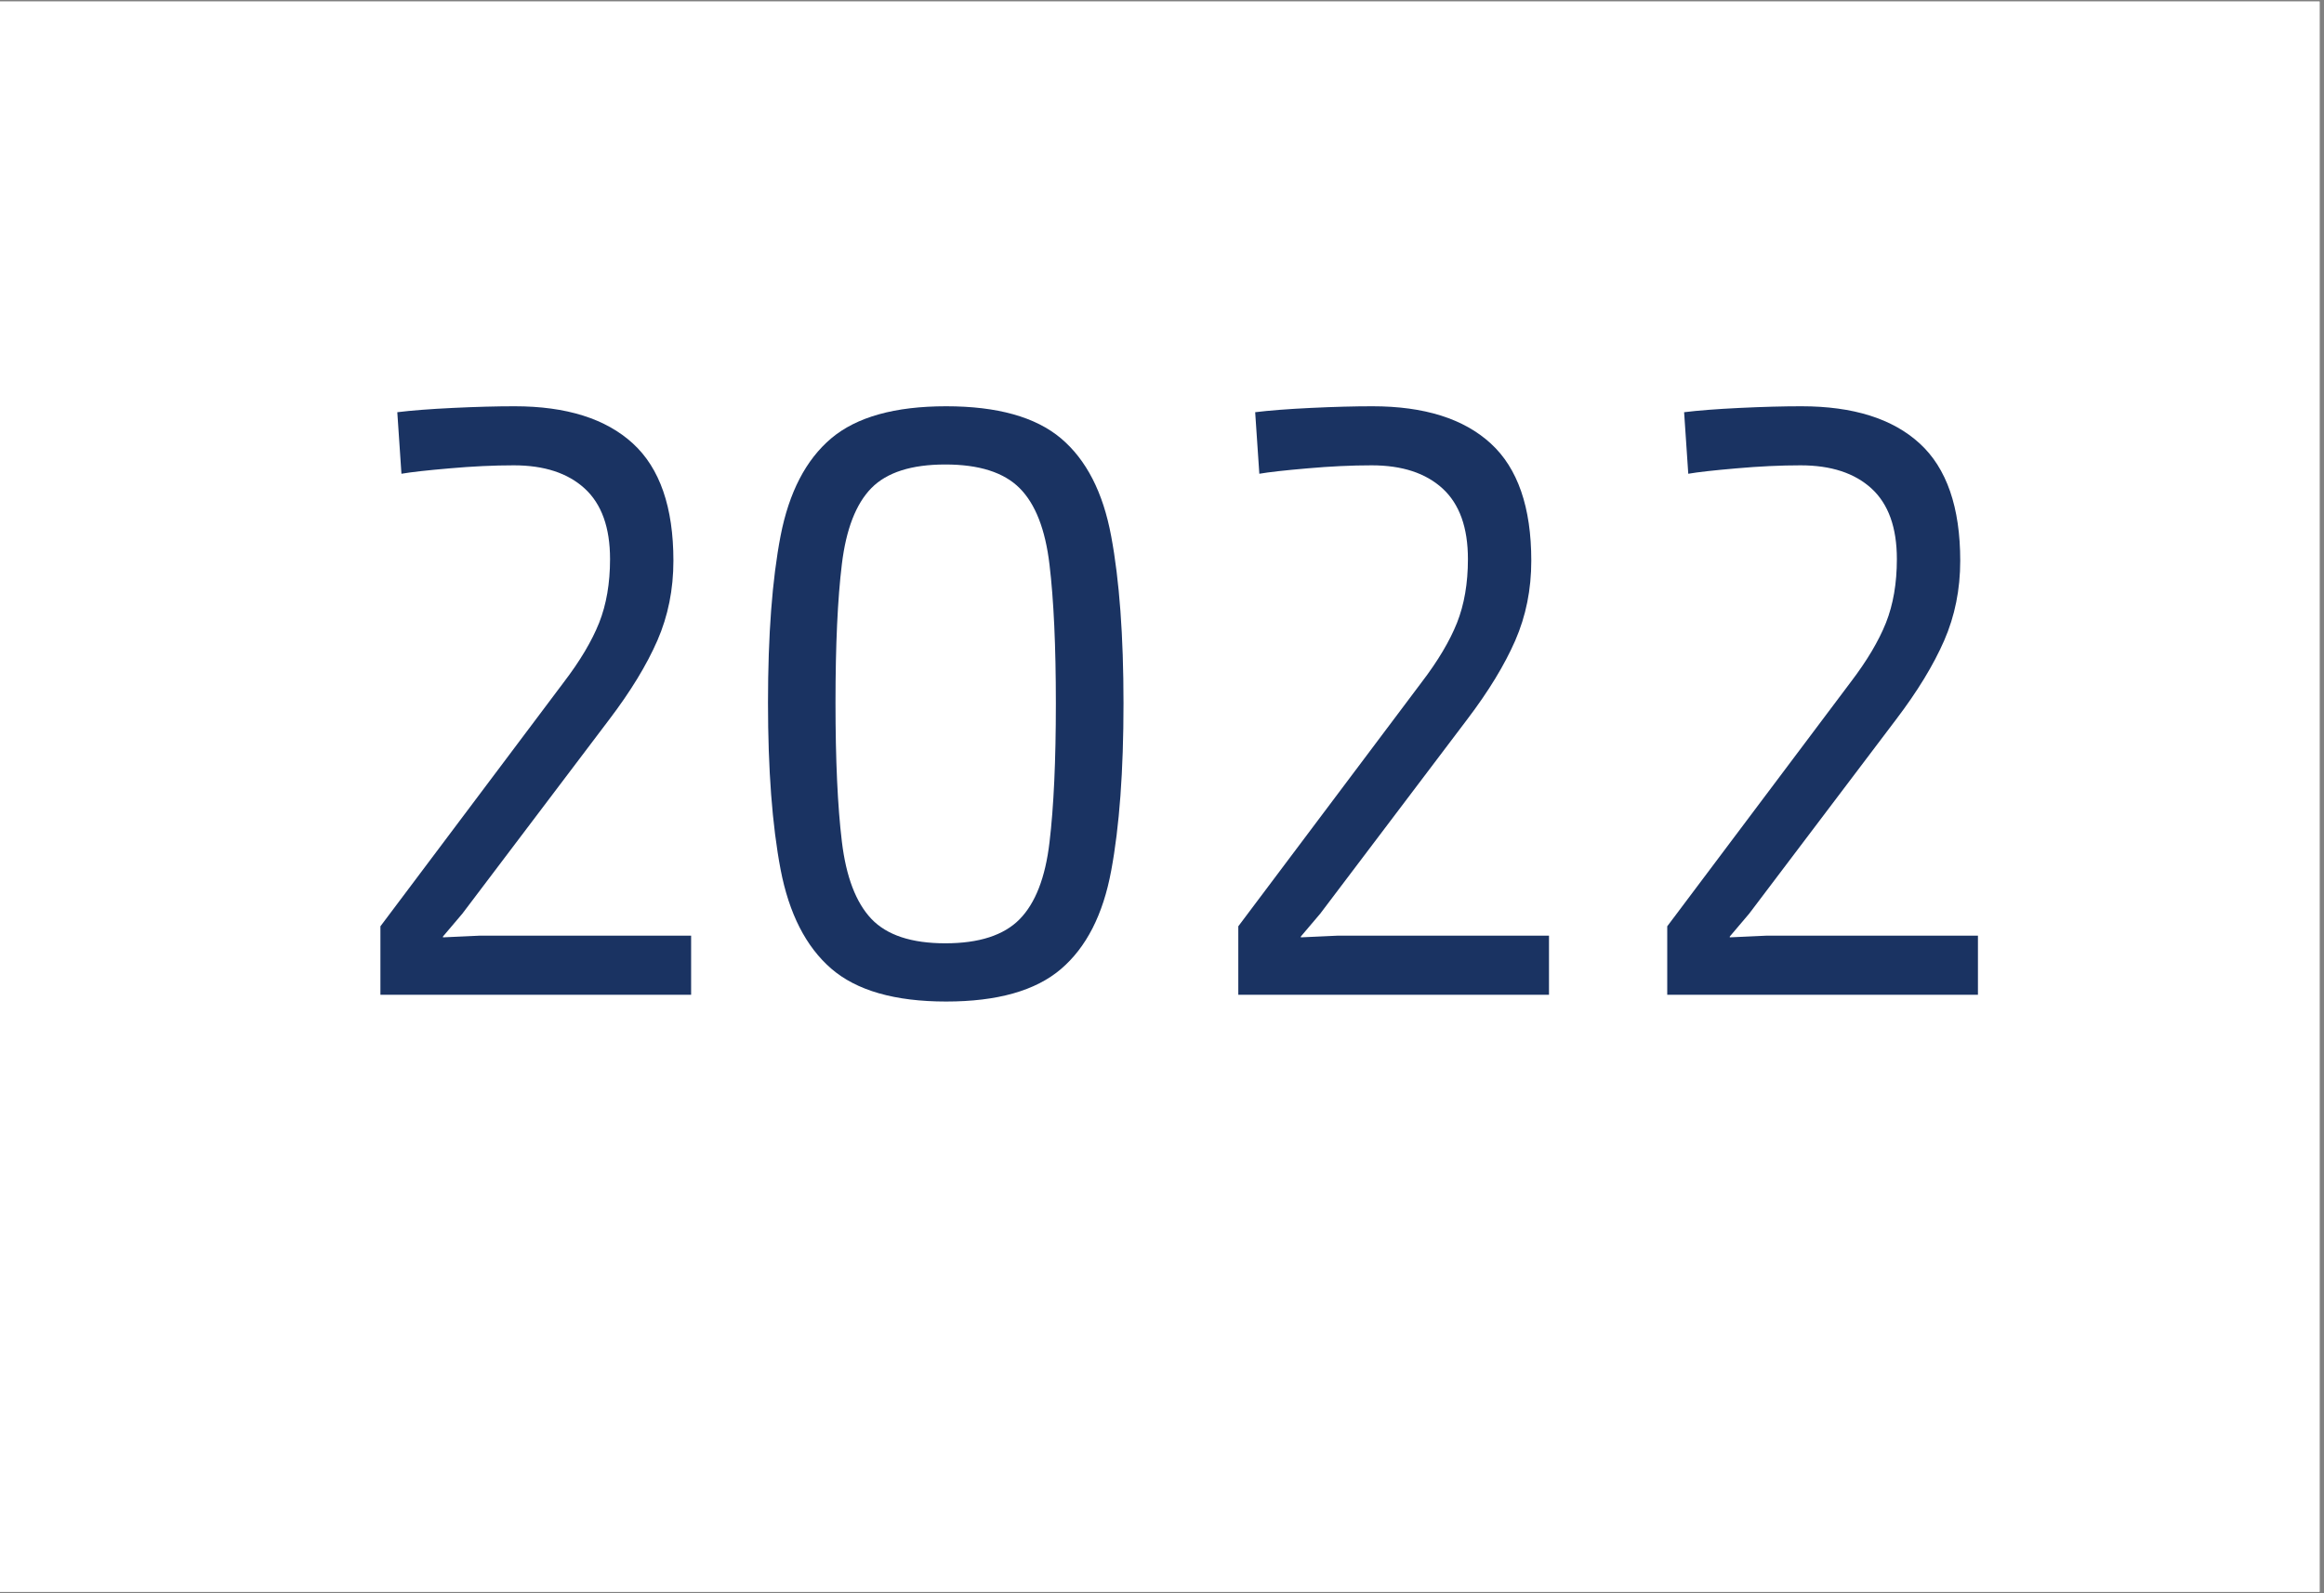
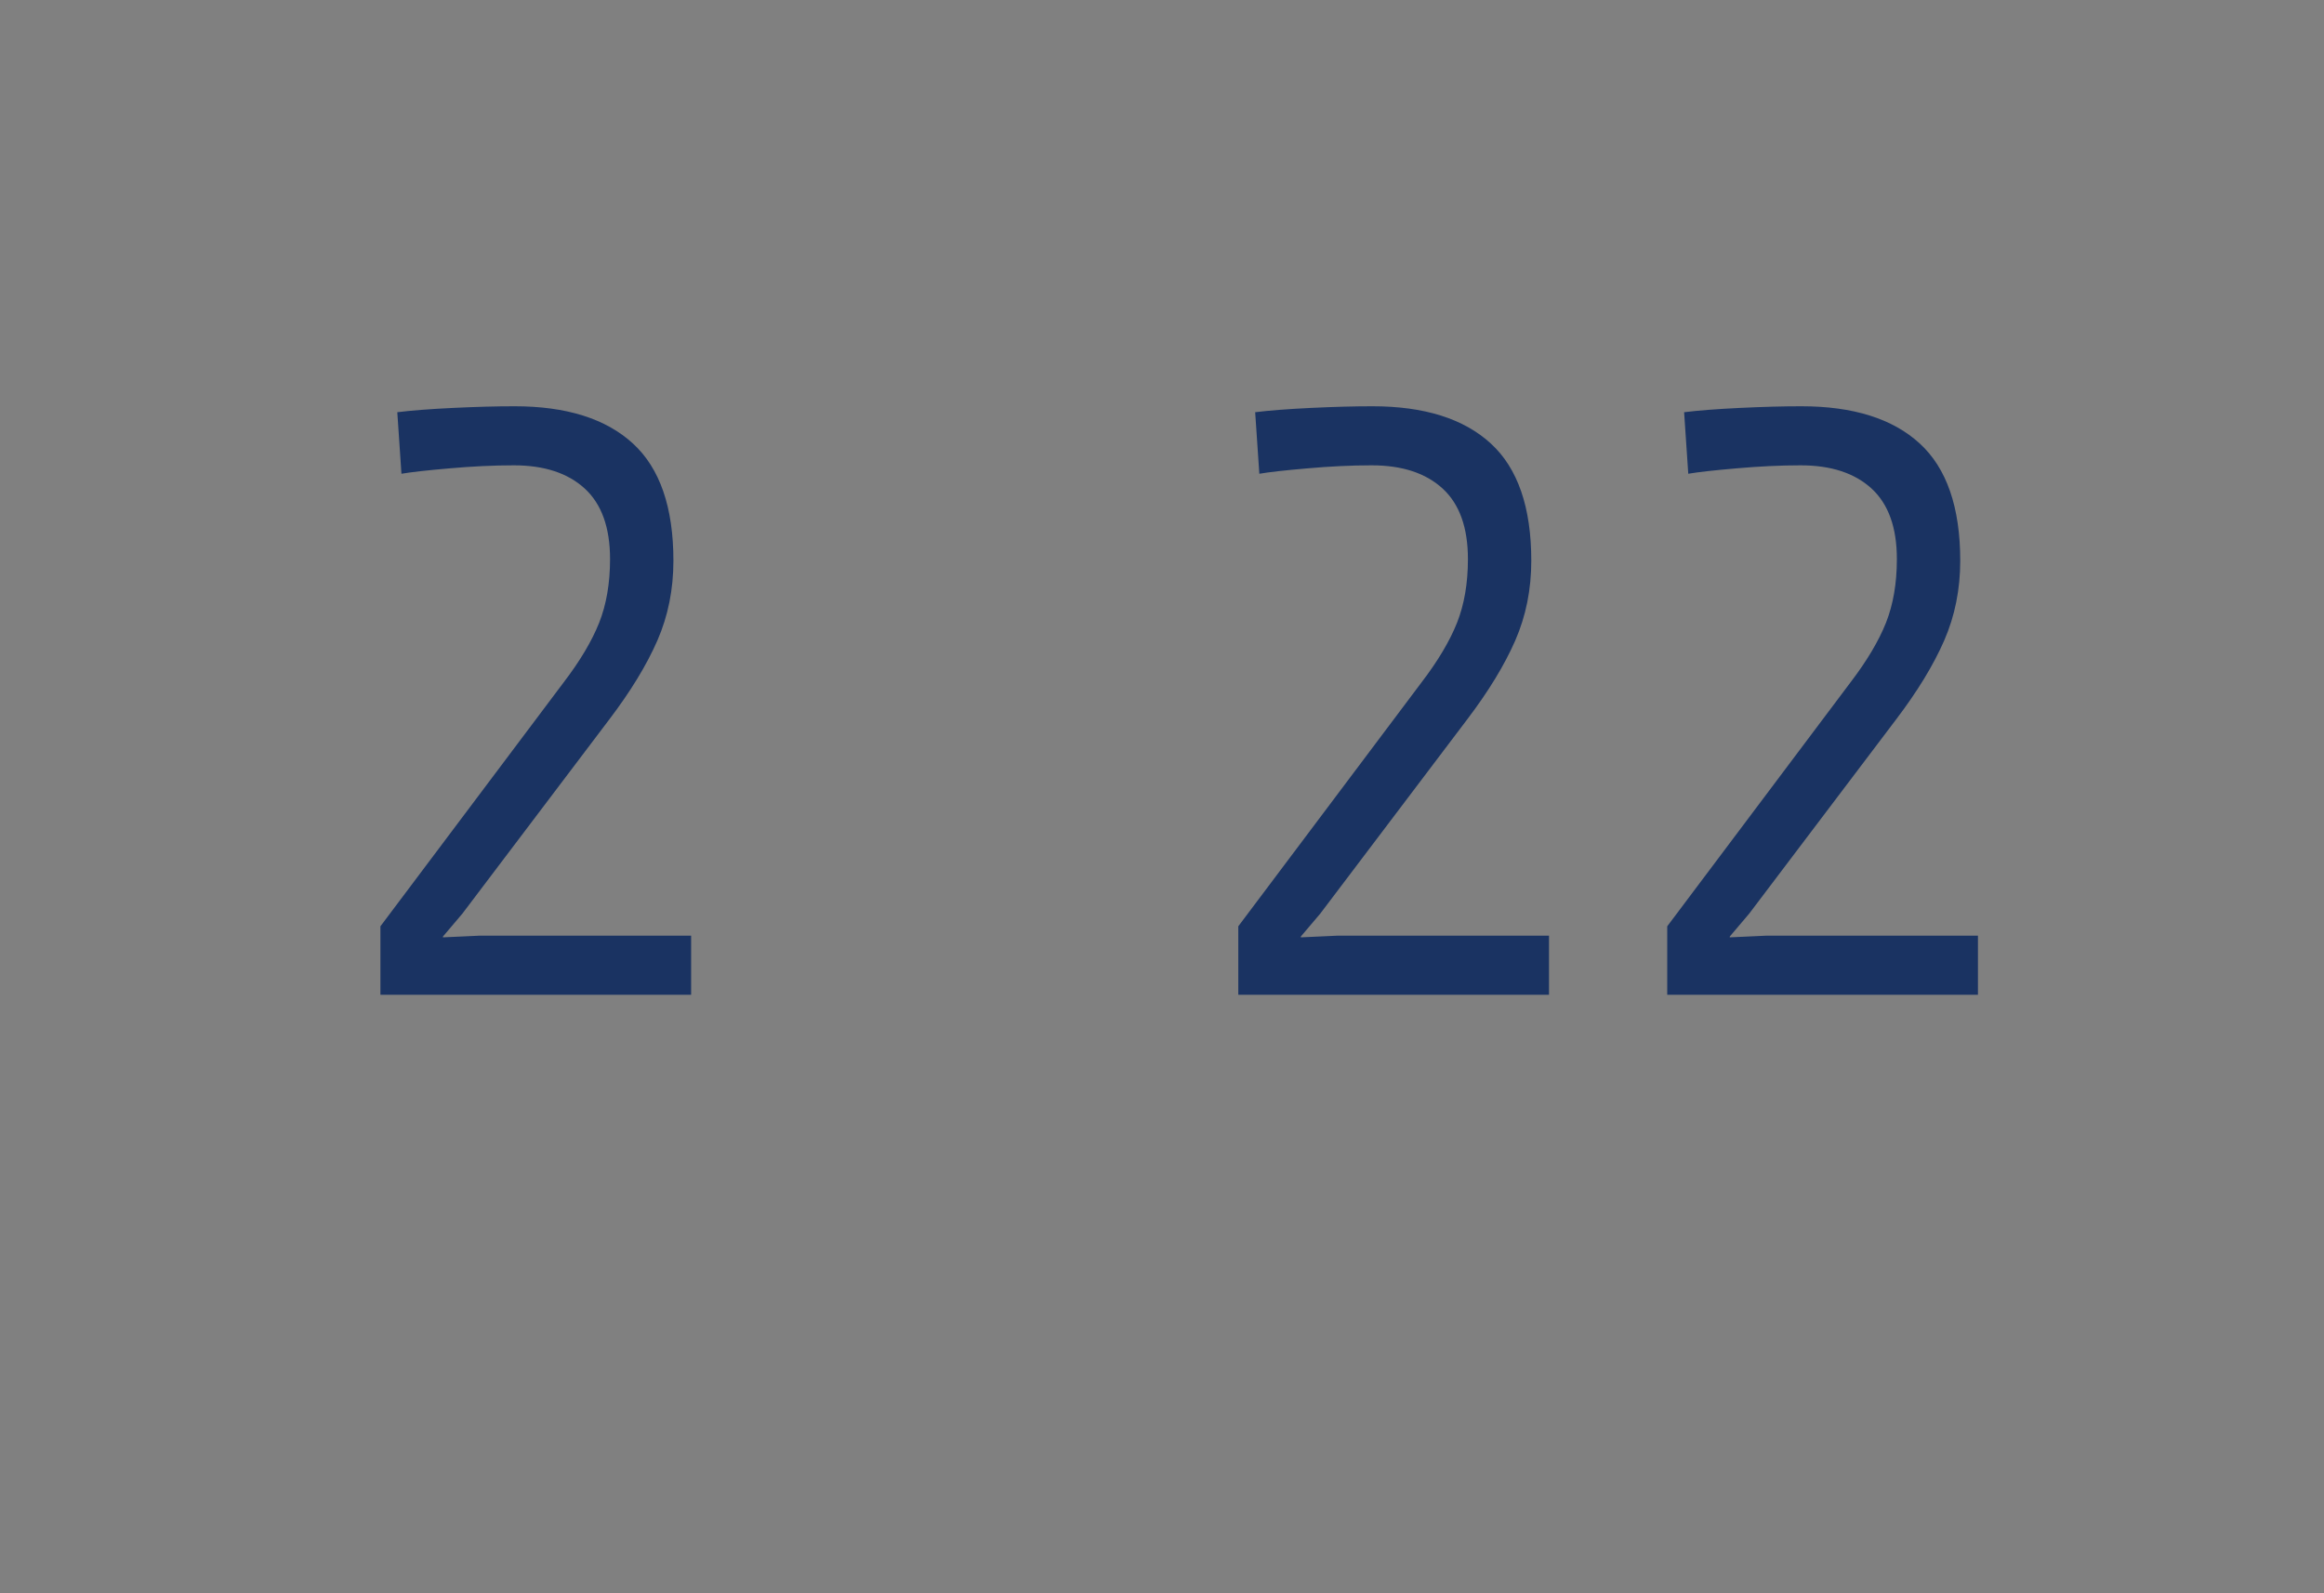
<svg xmlns="http://www.w3.org/2000/svg" width="350" zoomAndPan="magnify" viewBox="0 0 262.5 180" height="240" preserveAspectRatio="xMidYMid meet" version="1.0">
  <rect x="0" y="0" width="262.5" height="180" fill="#808080" stroke="none" />
  <defs>
    <g />
    <clipPath id="35929cf833">
-       <path d="M 0 0.172 L 262 0.172 L 262 179.828 L 0 179.828 Z M 0 0.172 " clip-rule="nonzero" />
-     </clipPath>
+       </clipPath>
  </defs>
  <g clip-path="url(#35929cf833)">
-     <path fill="#ffffff" d="M 0 0.172 L 262 0.172 L 262 179.828 L 0 179.828 Z M 0 0.172 " fill-opacity="1" fill-rule="nonzero" />
    <path fill="#ffffff" d="M 0 0.172 L 262 0.172 L 262 179.828 L 0 179.828 Z M 0 0.172 " fill-opacity="1" fill-rule="nonzero" />
  </g>
  <g fill="#1a3362" fill-opacity="1">
    <g transform="translate(34.094, 112.382)">
      <g>
        <path d="M 43.969 0 L 8.875 0 L 8.875 -7.734 L 29.578 -35.297 C 31.422 -37.711 32.754 -39.953 33.578 -42.016 C 34.398 -44.086 34.812 -46.488 34.812 -49.219 C 34.812 -52.781 33.859 -55.438 31.953 -57.188 C 30.047 -58.938 27.375 -59.812 23.938 -59.812 C 21.656 -59.812 19.238 -59.695 16.688 -59.469 C 14.145 -59.25 12.332 -59.047 11.25 -58.859 L 10.781 -65.812 C 12.363 -66.008 14.457 -66.172 17.062 -66.297 C 19.676 -66.422 22 -66.484 24.031 -66.484 C 29.883 -66.484 34.336 -65.082 37.391 -62.281 C 40.441 -59.488 41.969 -55.07 41.969 -49.031 C 41.969 -45.789 41.363 -42.785 40.156 -40.016 C 38.945 -37.242 37.133 -34.27 34.719 -31.094 L 18.125 -9.156 L 15.938 -6.578 L 15.938 -6.484 L 20.031 -6.672 L 43.969 -6.672 Z M 43.969 0 " />
      </g>
    </g>
  </g>
  <g fill="#1a3362" fill-opacity="1">
    <g transform="translate(82.543, 112.382)">
      <g>
-         <path d="M 44.359 -32.906 C 44.359 -25.281 43.895 -18.984 42.969 -14.016 C 42.051 -9.055 40.16 -5.352 37.297 -2.906 C 34.43 -0.457 30.109 0.766 24.328 0.766 C 18.535 0.766 14.207 -0.473 11.344 -2.953 C 8.488 -5.43 6.582 -9.164 5.625 -14.156 C 4.676 -19.156 4.203 -25.438 4.203 -33 C 4.203 -40.633 4.676 -46.914 5.625 -51.844 C 6.582 -56.77 8.488 -60.441 11.344 -62.859 C 14.207 -65.273 18.535 -66.484 24.328 -66.484 C 30.109 -66.484 34.43 -65.273 37.297 -62.859 C 40.16 -60.441 42.051 -56.754 42.969 -51.797 C 43.895 -46.836 44.359 -40.539 44.359 -32.906 Z M 36.719 -32.906 C 36.719 -39.395 36.477 -44.625 36 -48.594 C 35.531 -52.57 34.406 -55.453 32.625 -57.234 C 30.844 -59.016 28.047 -59.906 24.234 -59.906 C 20.41 -59.906 17.625 -59.016 15.875 -57.234 C 14.133 -55.453 13.023 -52.586 12.547 -48.641 C 12.066 -44.703 11.828 -39.488 11.828 -33 C 11.828 -26.52 12.066 -21.289 12.547 -17.312 C 13.023 -13.332 14.133 -10.422 15.875 -8.578 C 17.625 -6.734 20.41 -5.812 24.234 -5.812 C 28.047 -5.812 30.844 -6.719 32.625 -8.531 C 34.406 -10.344 35.531 -13.238 36 -17.219 C 36.477 -21.195 36.719 -26.426 36.719 -32.906 Z M 36.719 -32.906 " />
-       </g>
+         </g>
    </g>
  </g>
  <g fill="#1a3362" fill-opacity="1">
    <g transform="translate(130.993, 112.382)">
      <g>
        <path d="M 43.969 0 L 8.875 0 L 8.875 -7.734 L 29.578 -35.297 C 31.422 -37.711 32.754 -39.953 33.578 -42.016 C 34.398 -44.086 34.812 -46.488 34.812 -49.219 C 34.812 -52.781 33.859 -55.438 31.953 -57.188 C 30.047 -58.938 27.375 -59.812 23.938 -59.812 C 21.656 -59.812 19.238 -59.695 16.688 -59.469 C 14.145 -59.25 12.332 -59.047 11.25 -58.859 L 10.781 -65.812 C 12.363 -66.008 14.457 -66.172 17.062 -66.297 C 19.676 -66.422 22 -66.484 24.031 -66.484 C 29.883 -66.484 34.336 -65.082 37.391 -62.281 C 40.441 -59.488 41.969 -55.07 41.969 -49.031 C 41.969 -45.789 41.363 -42.785 40.156 -40.016 C 38.945 -37.242 37.133 -34.27 34.719 -31.094 L 18.125 -9.156 L 15.938 -6.578 L 15.938 -6.484 L 20.031 -6.672 L 43.969 -6.672 Z M 43.969 0 " />
      </g>
    </g>
  </g>
  <g fill="#1a3362" fill-opacity="1">
    <g transform="translate(179.443, 112.382)">
      <g>
-         <path d="M 43.969 0 L 8.875 0 L 8.875 -7.734 L 29.578 -35.297 C 31.422 -37.711 32.754 -39.953 33.578 -42.016 C 34.398 -44.086 34.812 -46.488 34.812 -49.219 C 34.812 -52.781 33.859 -55.438 31.953 -57.188 C 30.047 -58.938 27.375 -59.812 23.938 -59.812 C 21.656 -59.812 19.238 -59.695 16.688 -59.469 C 14.145 -59.25 12.332 -59.047 11.25 -58.859 L 10.781 -65.812 C 12.363 -66.008 14.457 -66.172 17.062 -66.297 C 19.676 -66.422 22 -66.484 24.031 -66.484 C 29.883 -66.484 34.336 -65.082 37.391 -62.281 C 40.441 -59.488 41.969 -55.07 41.969 -49.031 C 41.969 -45.789 41.363 -42.785 40.156 -40.016 C 38.945 -37.242 37.133 -34.27 34.719 -31.094 L 18.125 -9.156 L 15.938 -6.578 L 15.938 -6.484 L 20.031 -6.672 L 43.969 -6.672 Z M 43.969 0 " />
+         <path d="M 43.969 0 L 8.875 0 L 8.875 -7.734 L 29.578 -35.297 C 31.422 -37.711 32.754 -39.953 33.578 -42.016 C 34.398 -44.086 34.812 -46.488 34.812 -49.219 C 34.812 -52.781 33.859 -55.438 31.953 -57.188 C 30.047 -58.938 27.375 -59.812 23.938 -59.812 C 21.656 -59.812 19.238 -59.695 16.688 -59.469 C 14.145 -59.25 12.332 -59.047 11.25 -58.859 L 10.781 -65.812 C 12.363 -66.008 14.457 -66.172 17.062 -66.297 C 19.676 -66.422 22 -66.484 24.031 -66.484 C 29.883 -66.484 34.336 -65.082 37.391 -62.281 C 40.441 -59.488 41.969 -55.07 41.969 -49.031 C 41.969 -45.789 41.363 -42.785 40.156 -40.016 C 38.945 -37.242 37.133 -34.27 34.719 -31.094 L 18.125 -9.156 L 15.938 -6.578 L 15.938 -6.484 L 20.031 -6.672 L 43.969 -6.672 Z " />
      </g>
    </g>
  </g>
</svg>